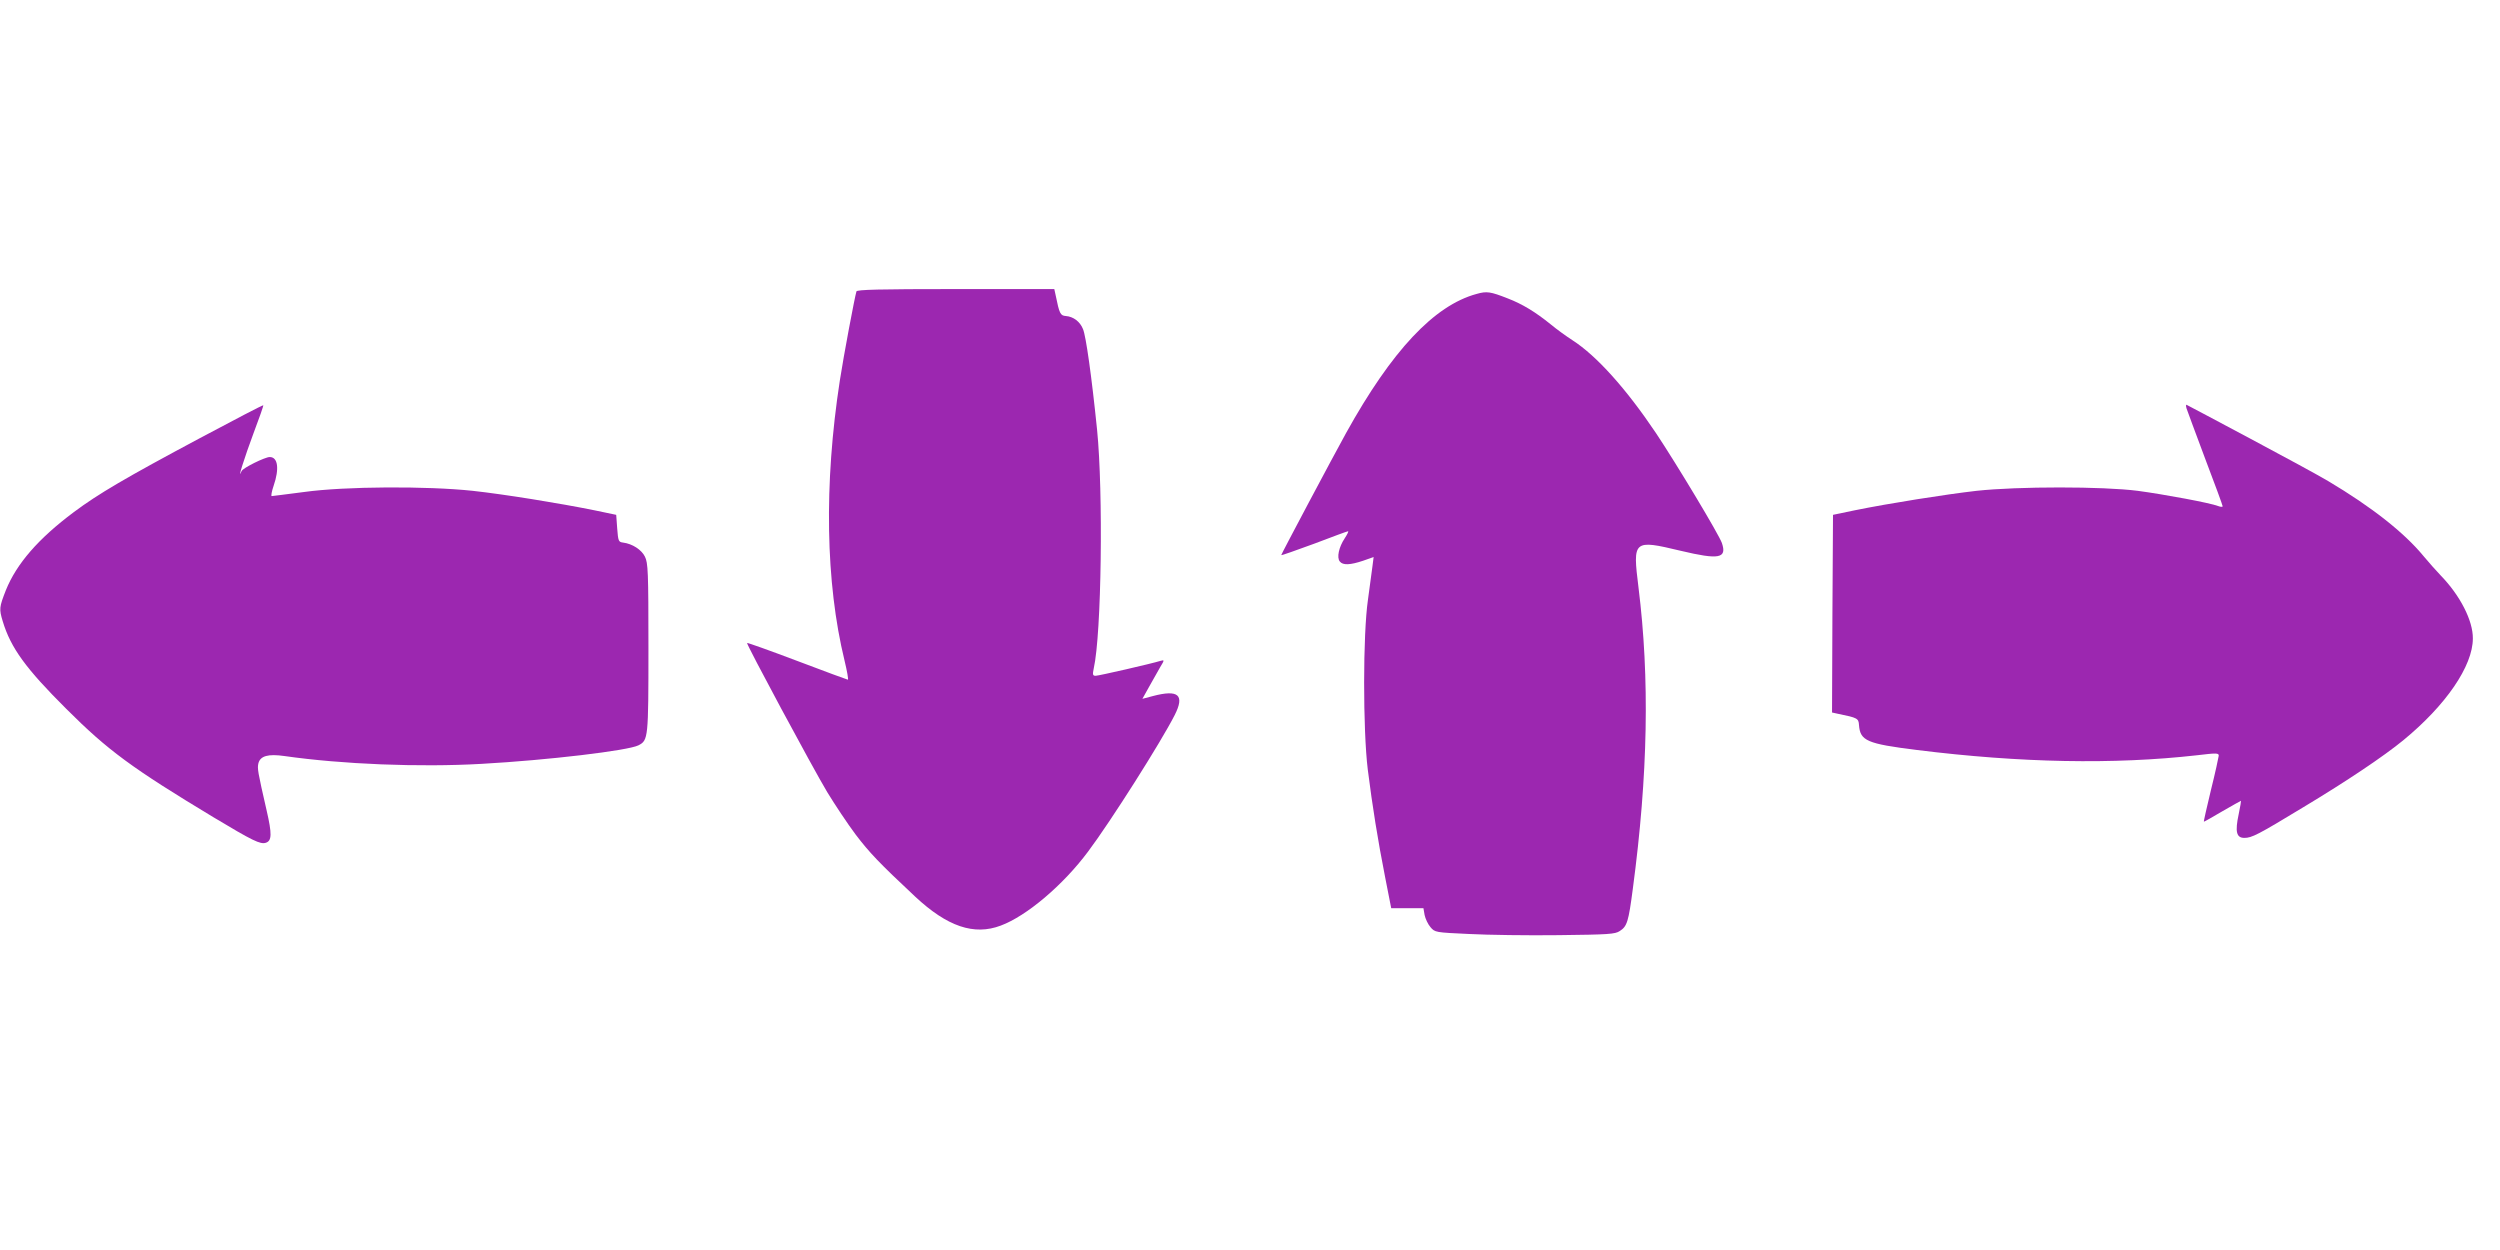
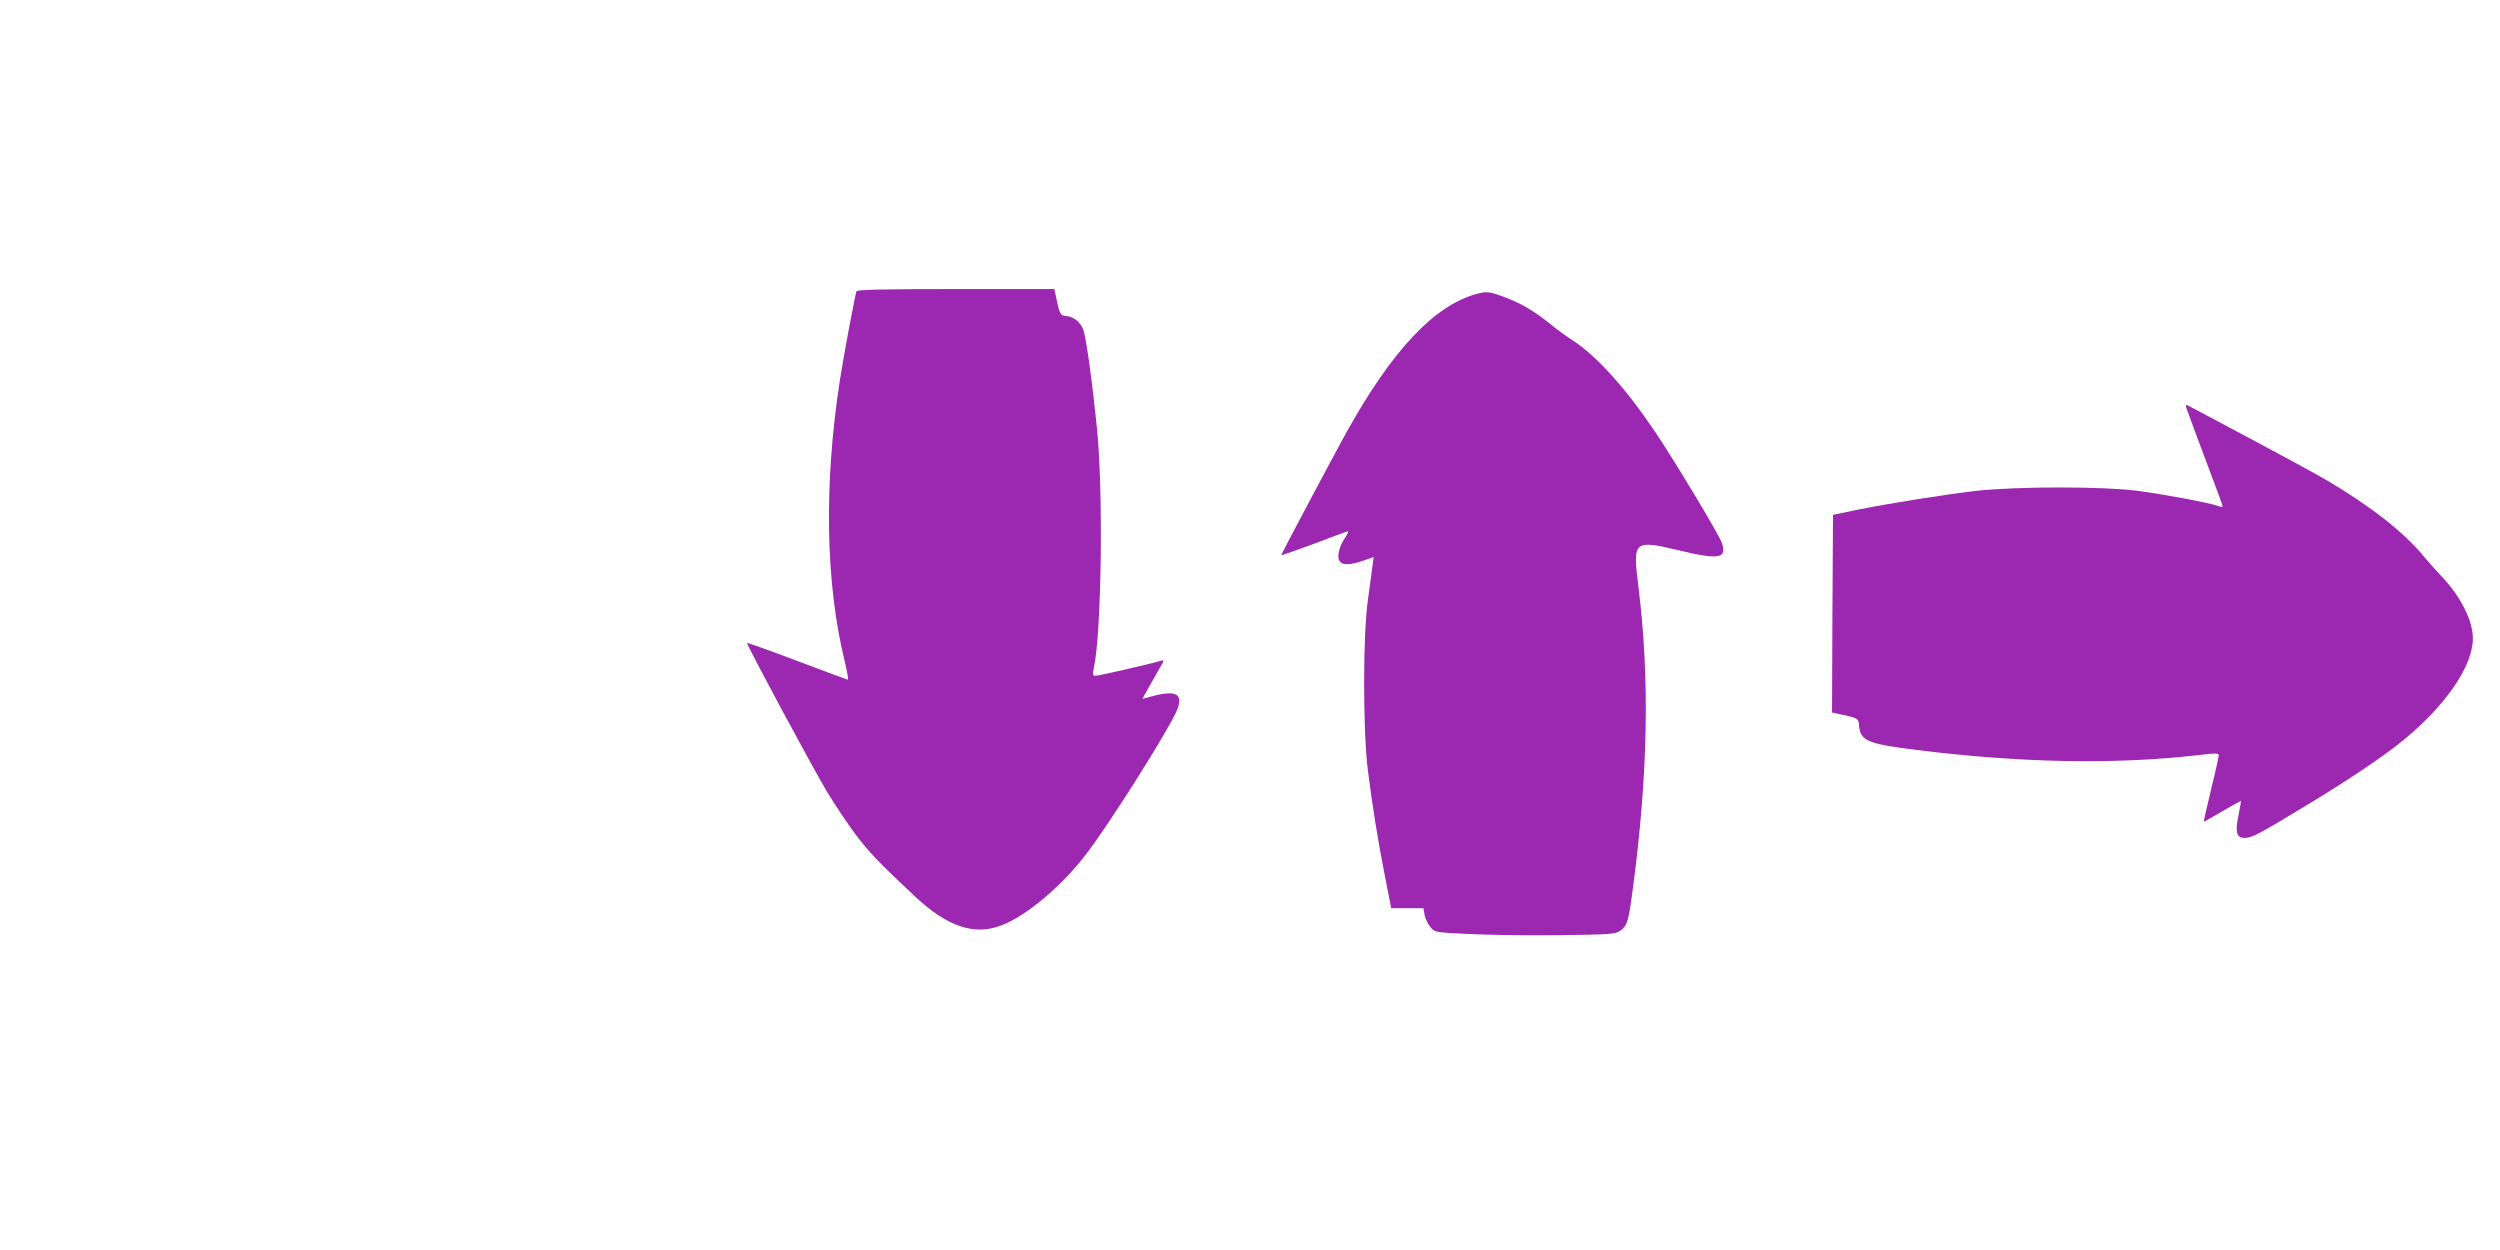
<svg xmlns="http://www.w3.org/2000/svg" version="1.0" width="1280pt" height="640pt" viewBox="0 0 1280 640" preserveAspectRatio="xMidYMid meet">
  <g transform="translate(0,640) scale(0.1,-0.1)" fill="#9c27b0" stroke="none">
    <path d="M4385 4908 c-9 -29 -66 -332 -85 -456 -82 -532 -73 -1035 24 -1434 13 -54 21 -98 17 -98 -3 0 -119 43 -259 96 -140 53 -255 94 -257 92 -5 -5 334 -636 410 -763 39 -64 104 -162 146 -218 70 -92 120 -145 305 -318 164 -153 301 -200 438 -148 132 49 319 207 447 379 115 153 374 562 443 698 53 104 20 133 -112 98 l-53 -14 34 61 c19 34 45 79 57 101 22 36 22 38 4 33 -52 -16 -319 -77 -334 -77 -15 0 -17 5 -10 38 40 177 49 904 17 1222 -28 275 -57 480 -72 515 -15 38 -49 64 -88 67 -28 2 -33 12 -52 106 l-7 32 -504 0 c-395 0 -506 -3 -509 -12z" />
    <path d="M7560 4895 c-217 -59 -434 -290 -668 -712 -66 -119 -332 -620 -332 -625 0 -3 75 24 168 58 92 35 170 64 174 64 4 0 -4 -16 -17 -36 -30 -45 -42 -99 -25 -119 16 -20 53 -18 119 4 l54 19 -6 -47 c-3 -25 -14 -102 -23 -171 -26 -177 -26 -665 -1 -870 24 -190 51 -359 89 -552 l31 -158 82 0 83 0 6 -35 c4 -19 17 -47 30 -62 23 -27 25 -27 197 -35 96 -5 302 -8 459 -6 256 3 289 5 313 21 38 24 45 48 67 216 78 585 87 1078 29 1544 -30 242 -27 245 216 187 197 -47 238 -39 211 40 -15 43 -231 403 -337 562 -153 228 -305 397 -428 476 -31 20 -81 56 -111 81 -79 64 -145 104 -220 133 -89 35 -108 38 -160 23z" />
-     <path d="M1024 4157 c-382 -204 -520 -285 -646 -379 -182 -136 -293 -264 -348 -400 -34 -87 -35 -96 -16 -159 41 -136 118 -242 325 -448 213 -213 337 -304 755 -556 200 -120 239 -139 267 -130 31 10 32 45 4 166 -46 201 -48 214 -42 241 10 38 50 49 134 37 294 -42 689 -58 1008 -40 341 19 751 68 804 95 50 26 51 35 51 499 0 391 -2 435 -18 467 -17 35 -64 66 -112 72 -23 3 -25 7 -30 73 l-5 69 -110 23 c-183 37 -461 82 -625 100 -234 25 -654 23 -863 -6 -87 -11 -161 -21 -166 -21 -4 0 0 24 10 53 30 87 22 147 -20 147 -24 0 -138 -56 -144 -72 -26 -59 17 76 60 191 30 79 53 145 51 146 -2 2 -148 -74 -324 -168z" />
    <path d="M11195 4309 c4 -13 48 -130 96 -259 49 -128 89 -238 89 -242 0 -4 -10 -4 -23 1 -40 16 -278 60 -412 78 -180 23 -612 23 -825 0 -164 -19 -442 -63 -625 -100 l-110 -23 -3 -506 -2 -506 32 -7 c98 -20 104 -23 106 -57 6 -81 40 -96 297 -128 530 -66 1008 -75 1433 -27 100 12 112 12 112 -2 -1 -9 -18 -88 -40 -176 -21 -88 -38 -161 -36 -162 1 -1 43 23 94 53 51 29 94 54 96 54 1 0 -4 -31 -12 -69 -19 -89 -12 -121 29 -121 38 0 68 15 302 157 223 134 412 261 512 343 218 179 356 380 356 521 1 91 -65 220 -164 322 -23 24 -62 68 -87 98 -100 122 -268 254 -490 386 -47 28 -227 126 -400 218 -173 92 -319 170 -324 172 -4 3 -5 -5 -1 -18z" />
  </g>
</svg>